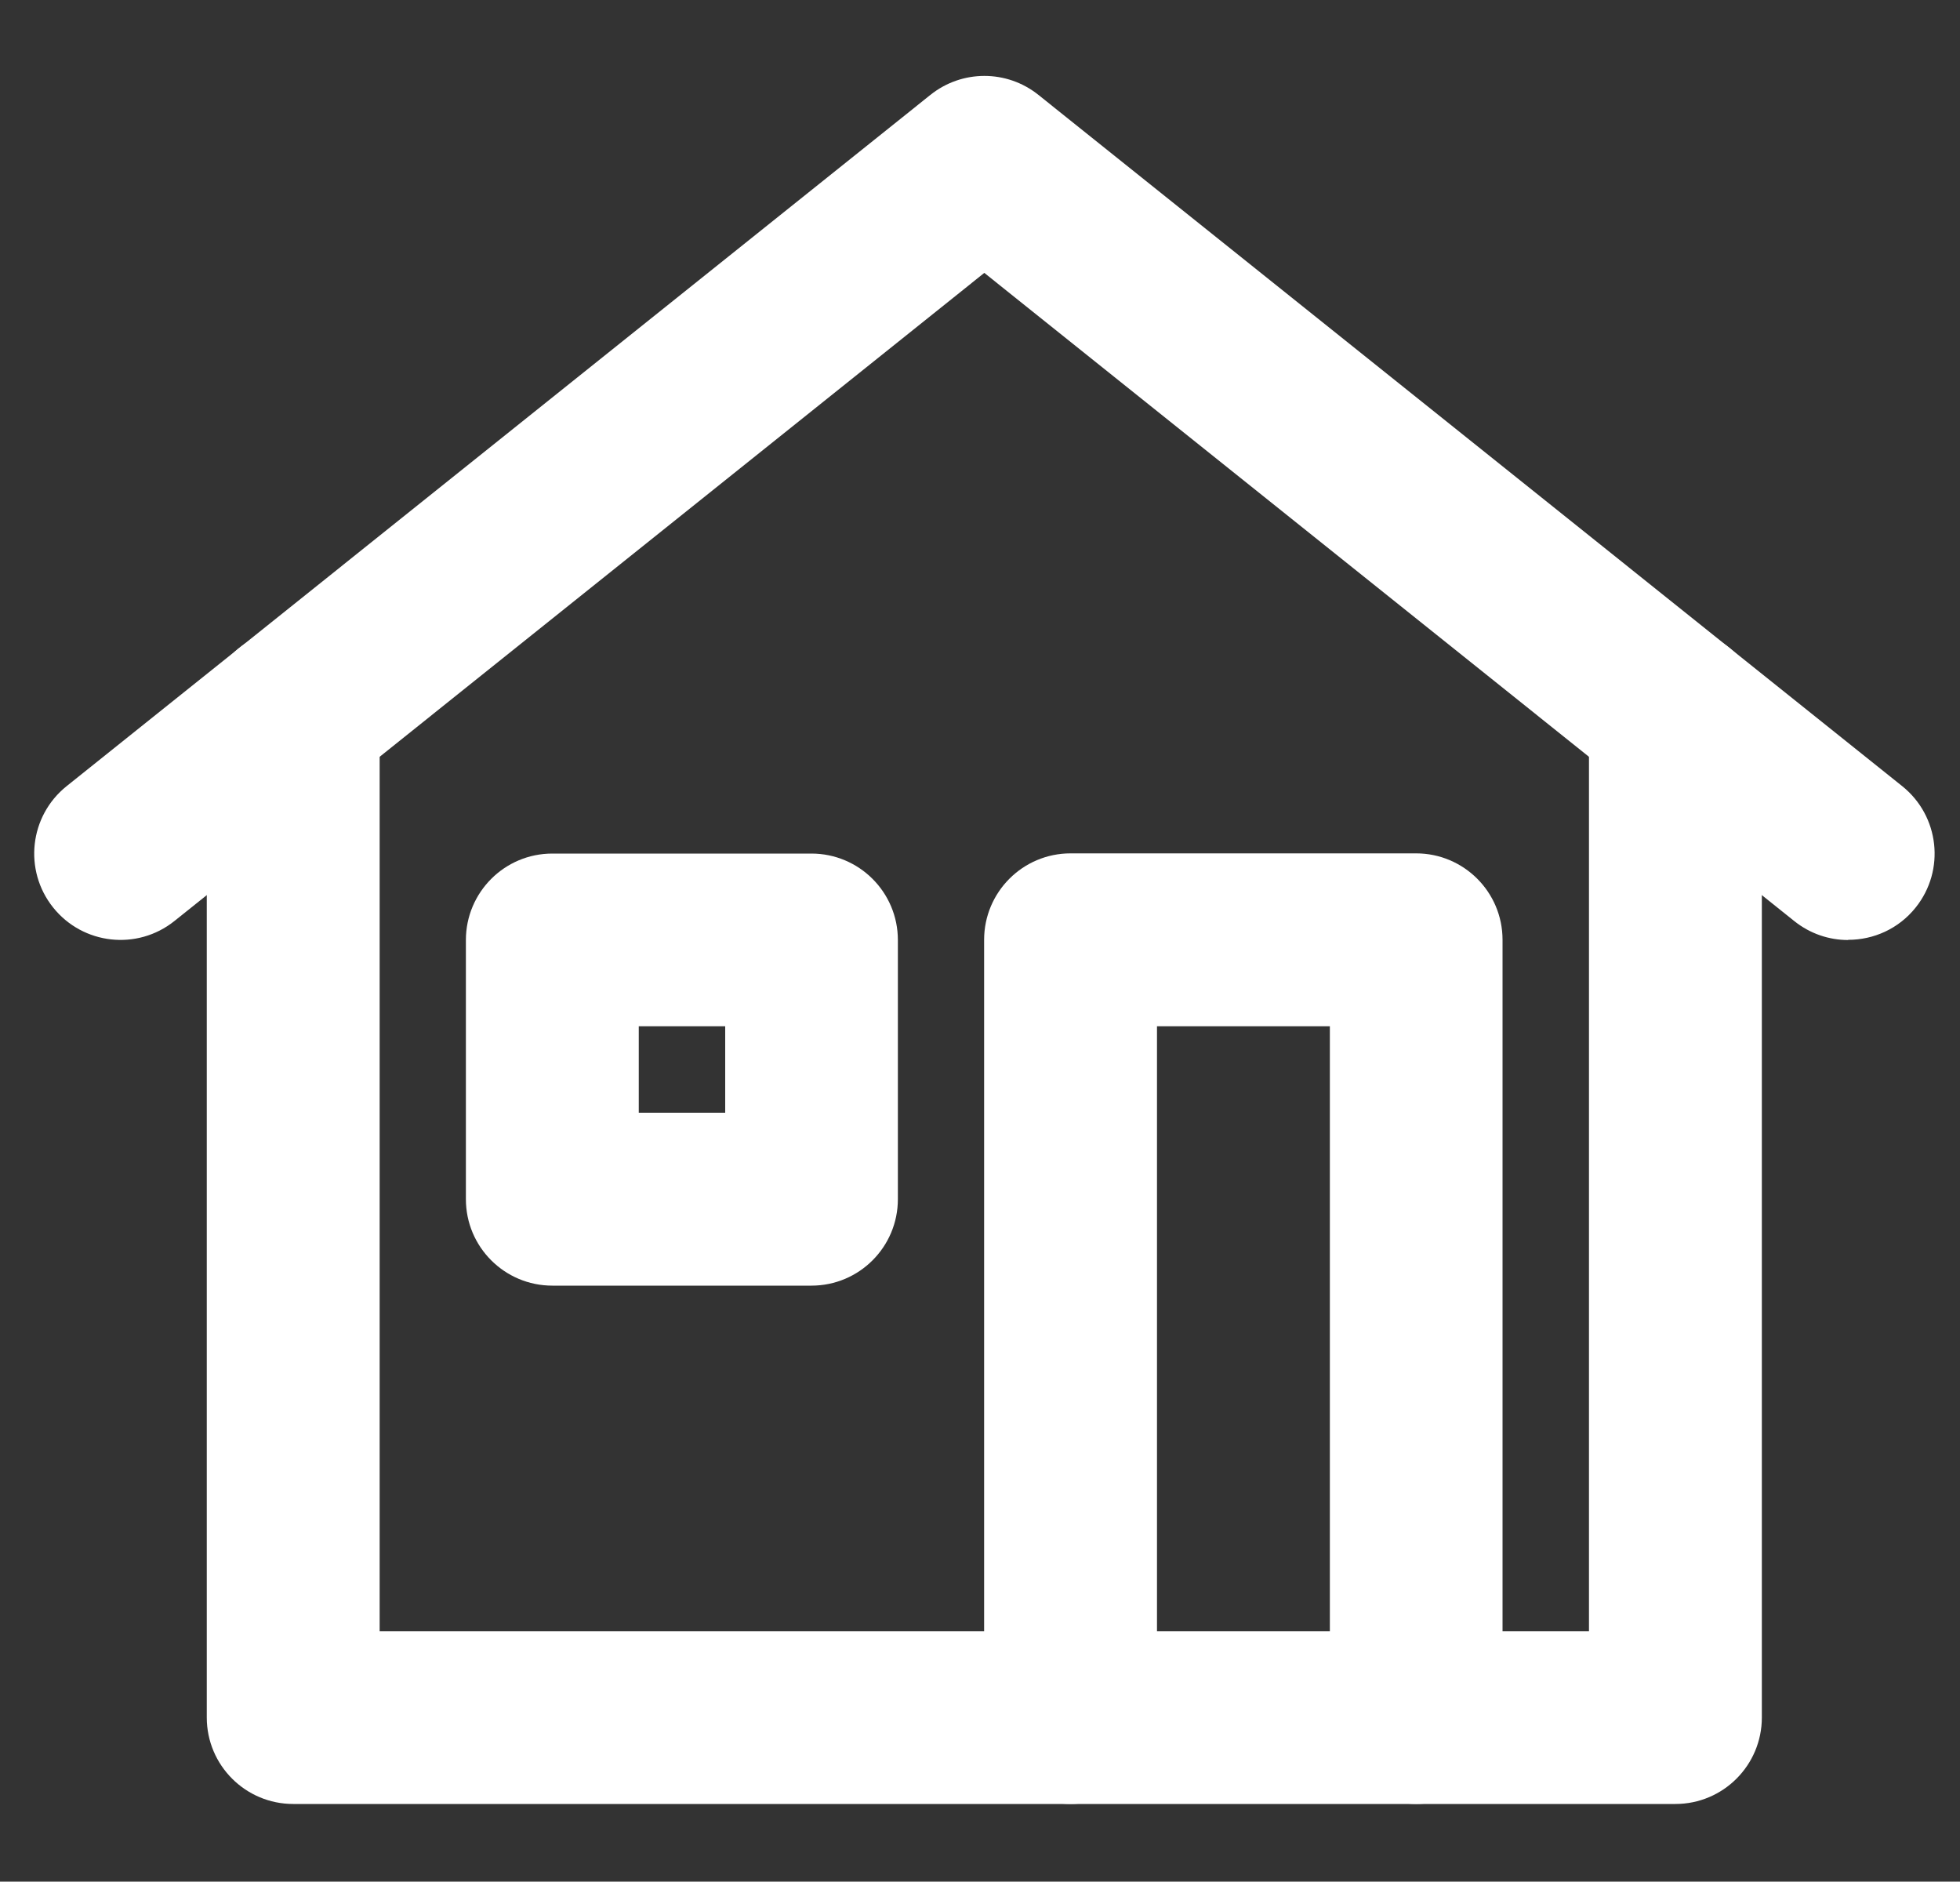
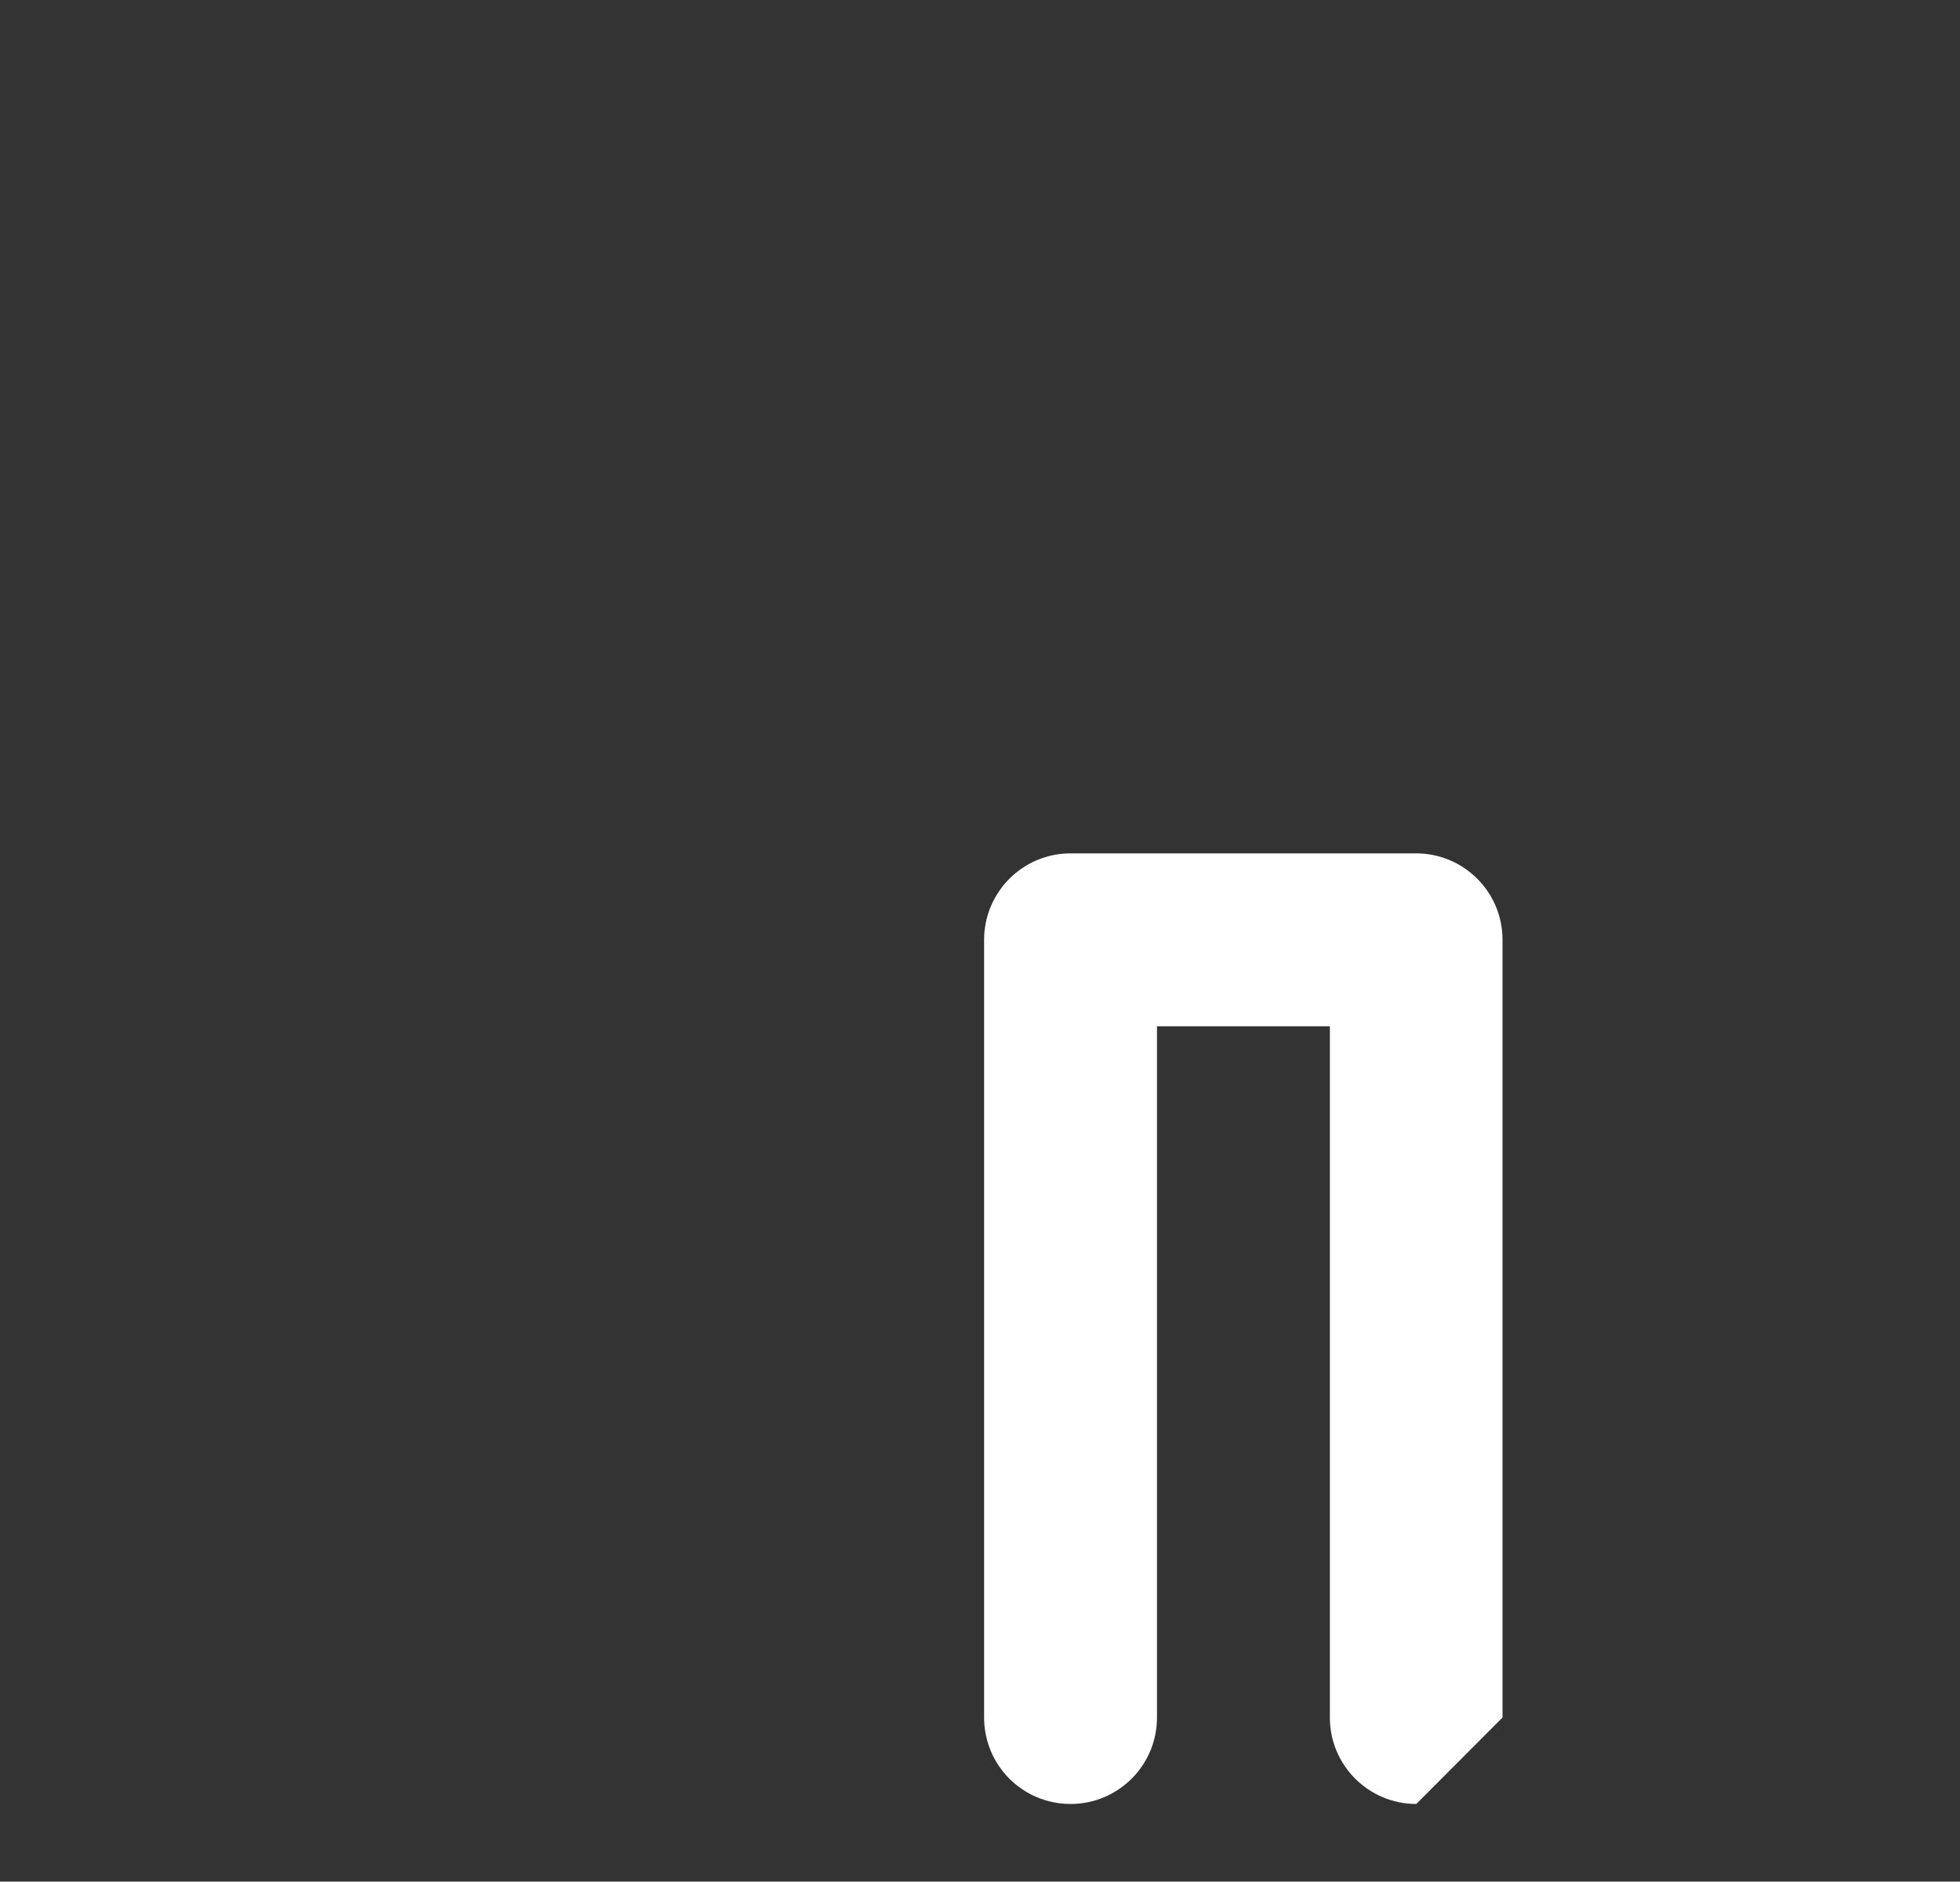
<svg xmlns="http://www.w3.org/2000/svg" id="_休暇制度" data-name="休暇制度" viewBox="0 0 100 95.98">
  <rect x="0" y="0" width="100" height="95.98" fill="#333333" stroke="none" />
  <defs>
    <style>
      .cls-1 {
        fill: #fff;
      }
    </style>
  </defs>
-   <path class="cls-1" d="M85.48,92.02H14.96c-2.43,0-4.41-1.97-4.41-4.41v-51.12c0-2.43,1.97-4.41,4.41-4.41s4.41,1.97,4.41,4.41v46.72h61.7v-46.72c0-2.43,1.97-4.41,4.41-4.41s4.41,1.97,4.41,4.41v51.12c0,2.43-1.97,4.41-4.41,4.41Z" />
-   <path class="cls-1" d="M72.26,92.02c-2.43,0-4.41-1.97-4.41-4.41v-35.26h-8.82v35.26c0,2.43-1.97,4.41-4.41,4.41s-4.41-1.97-4.41-4.41v-39.67c0-2.43,1.97-4.41,4.41-4.41h17.63c2.43,0,4.41,1.97,4.41,4.41v39.67c0,2.43-1.97,4.41-4.41,4.41Z" />
-   <path class="cls-1" d="M41.4,65.58h-13.22c-2.43,0-4.41-1.97-4.41-4.41v-13.22c0-2.43,1.97-4.41,4.41-4.41h13.22c2.43,0,4.41,1.97,4.41,4.41v13.22c0,2.43-1.97,4.41-4.41,4.41ZM32.59,56.76h4.41v-4.41h-4.41v4.41Z" />
-   <path class="cls-1" d="M94.29,47.95c-.97,0-1.94-.32-2.75-.97L50.22,13.92,8.9,46.98c-1.9,1.52-4.67,1.21-6.19-.69s-1.21-4.67.69-6.19L47.47,4.84c1.61-1.29,3.9-1.29,5.51,0l44.07,35.26c1.9,1.52,2.21,4.29.69,6.19-.87,1.09-2.15,1.65-3.44,1.65Z" />
+   <path class="cls-1" d="M72.26,92.02c-2.43,0-4.41-1.97-4.41-4.41v-35.26h-8.82v35.26c0,2.43-1.97,4.41-4.41,4.41s-4.41-1.97-4.41-4.41v-39.67c0-2.43,1.97-4.41,4.41-4.41h17.63c2.43,0,4.41,1.97,4.41,4.41v39.67Z" />
</svg>